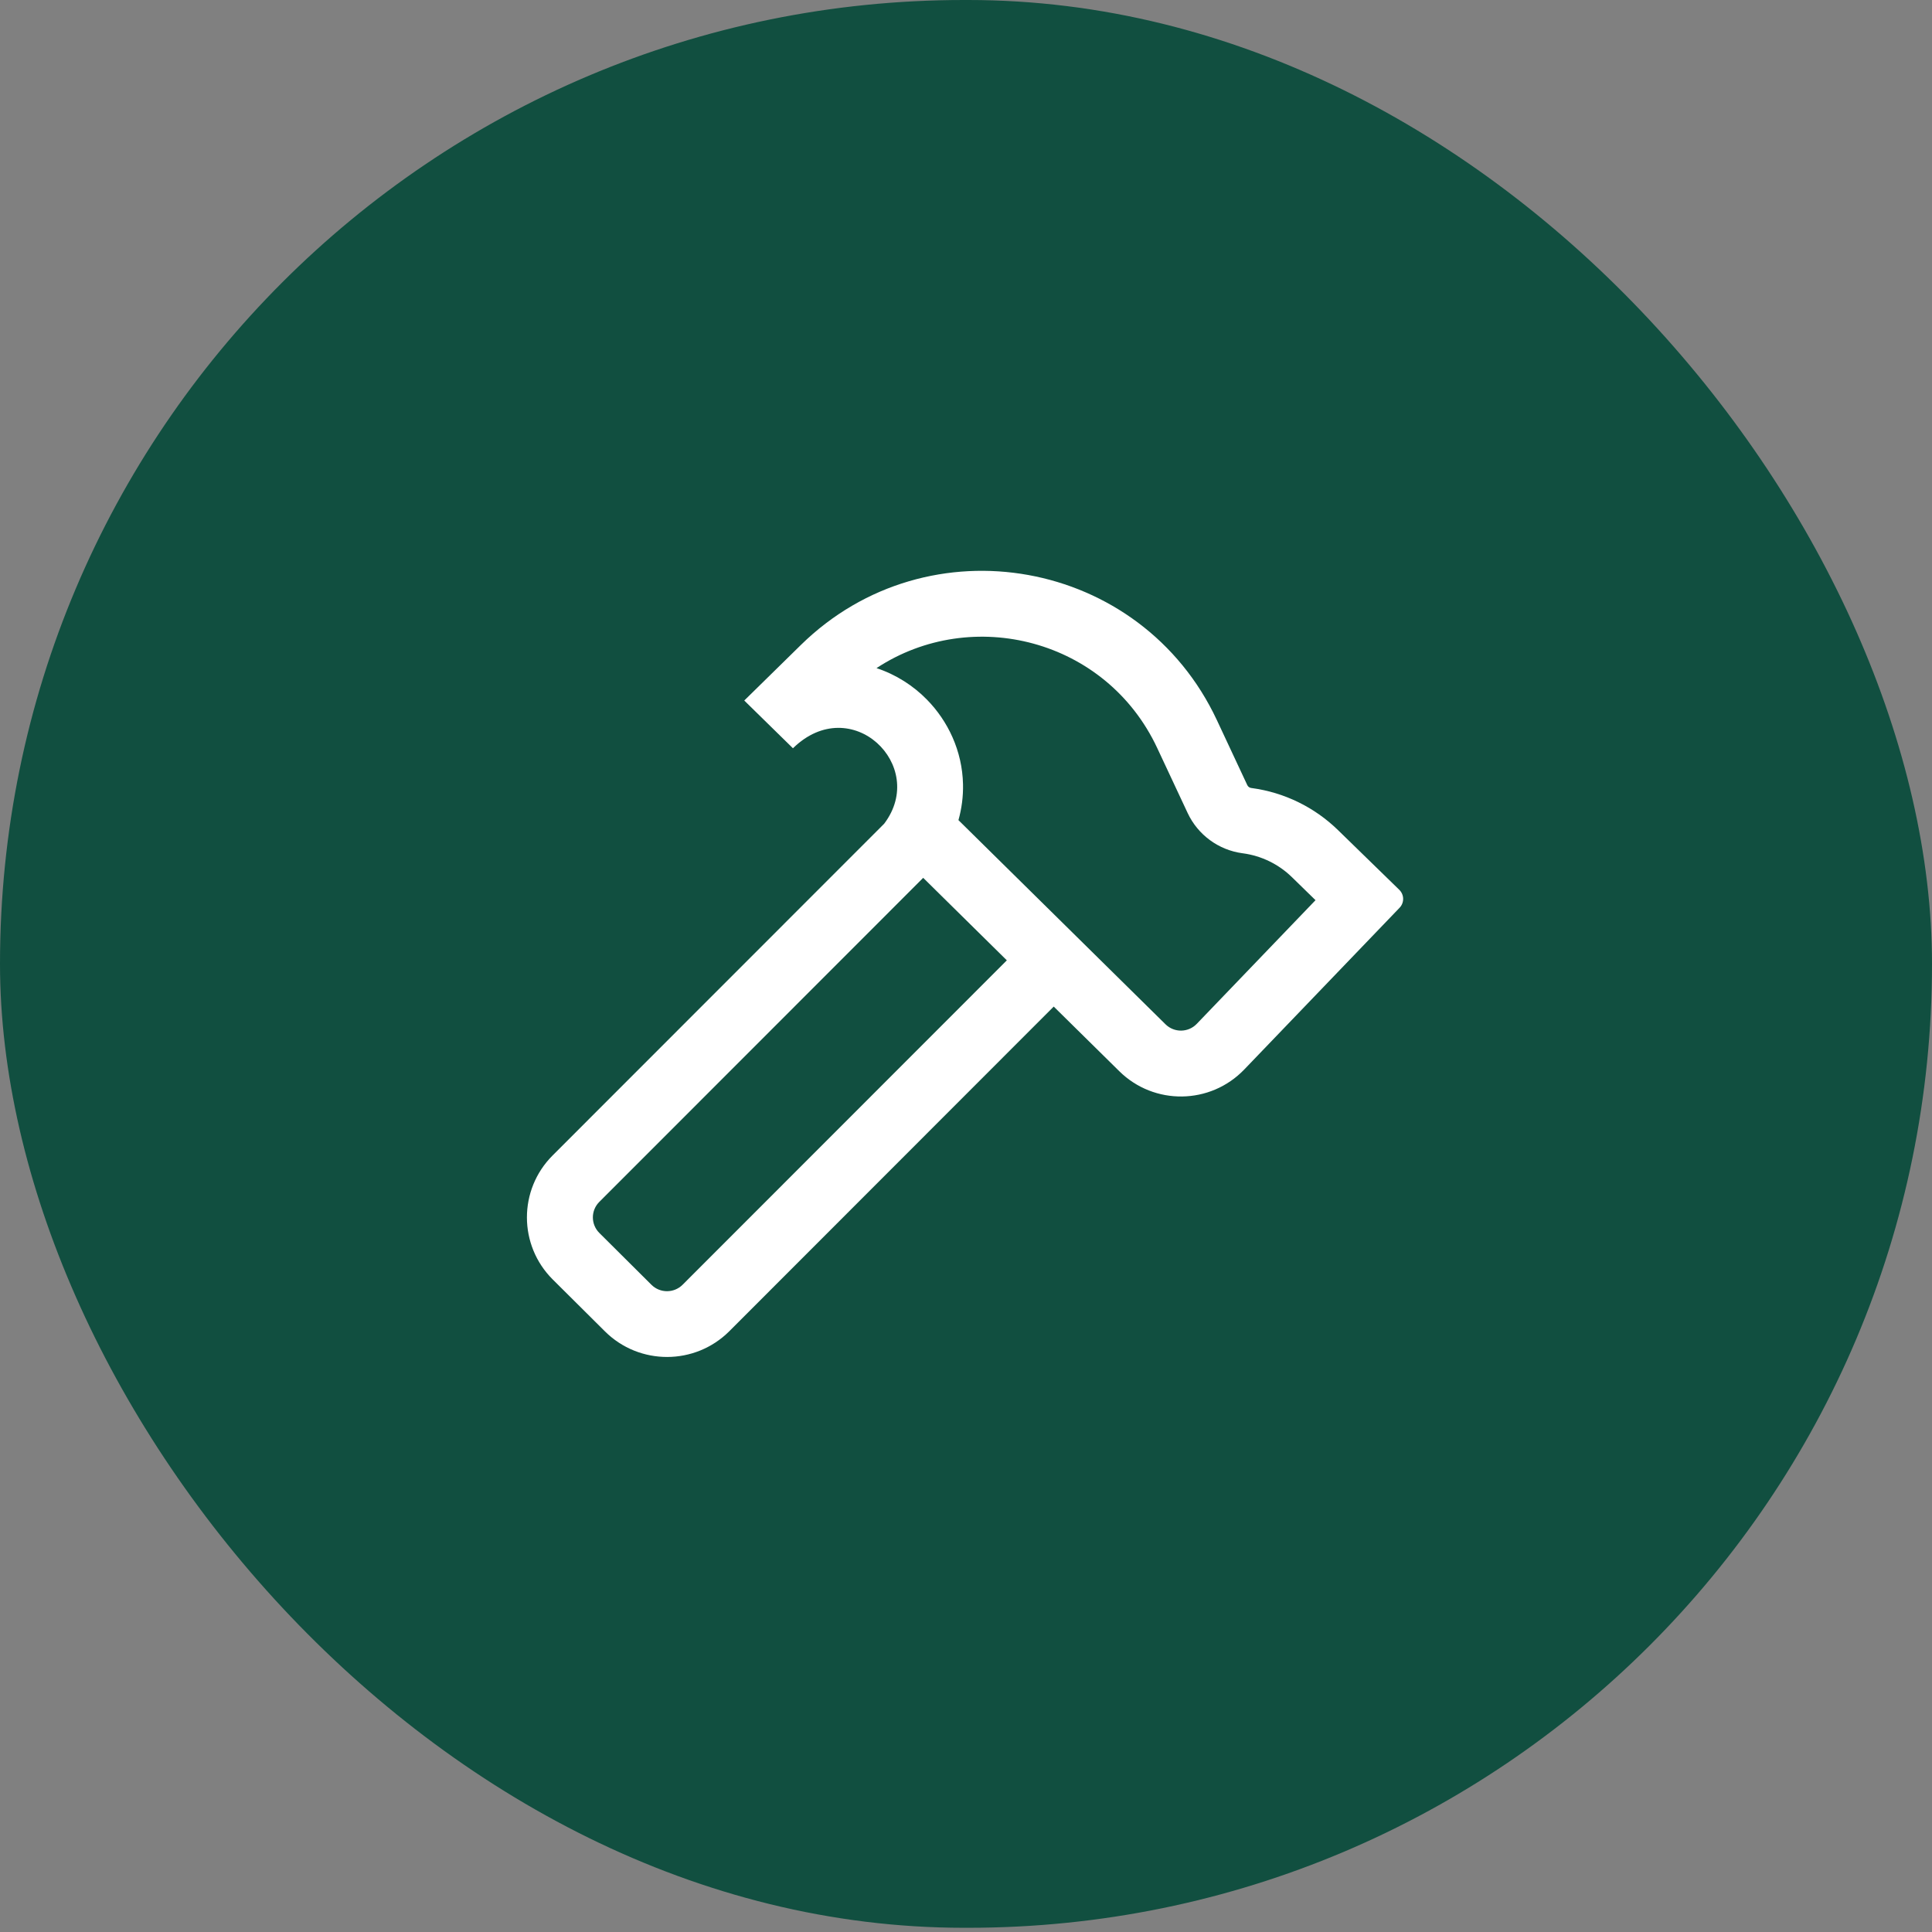
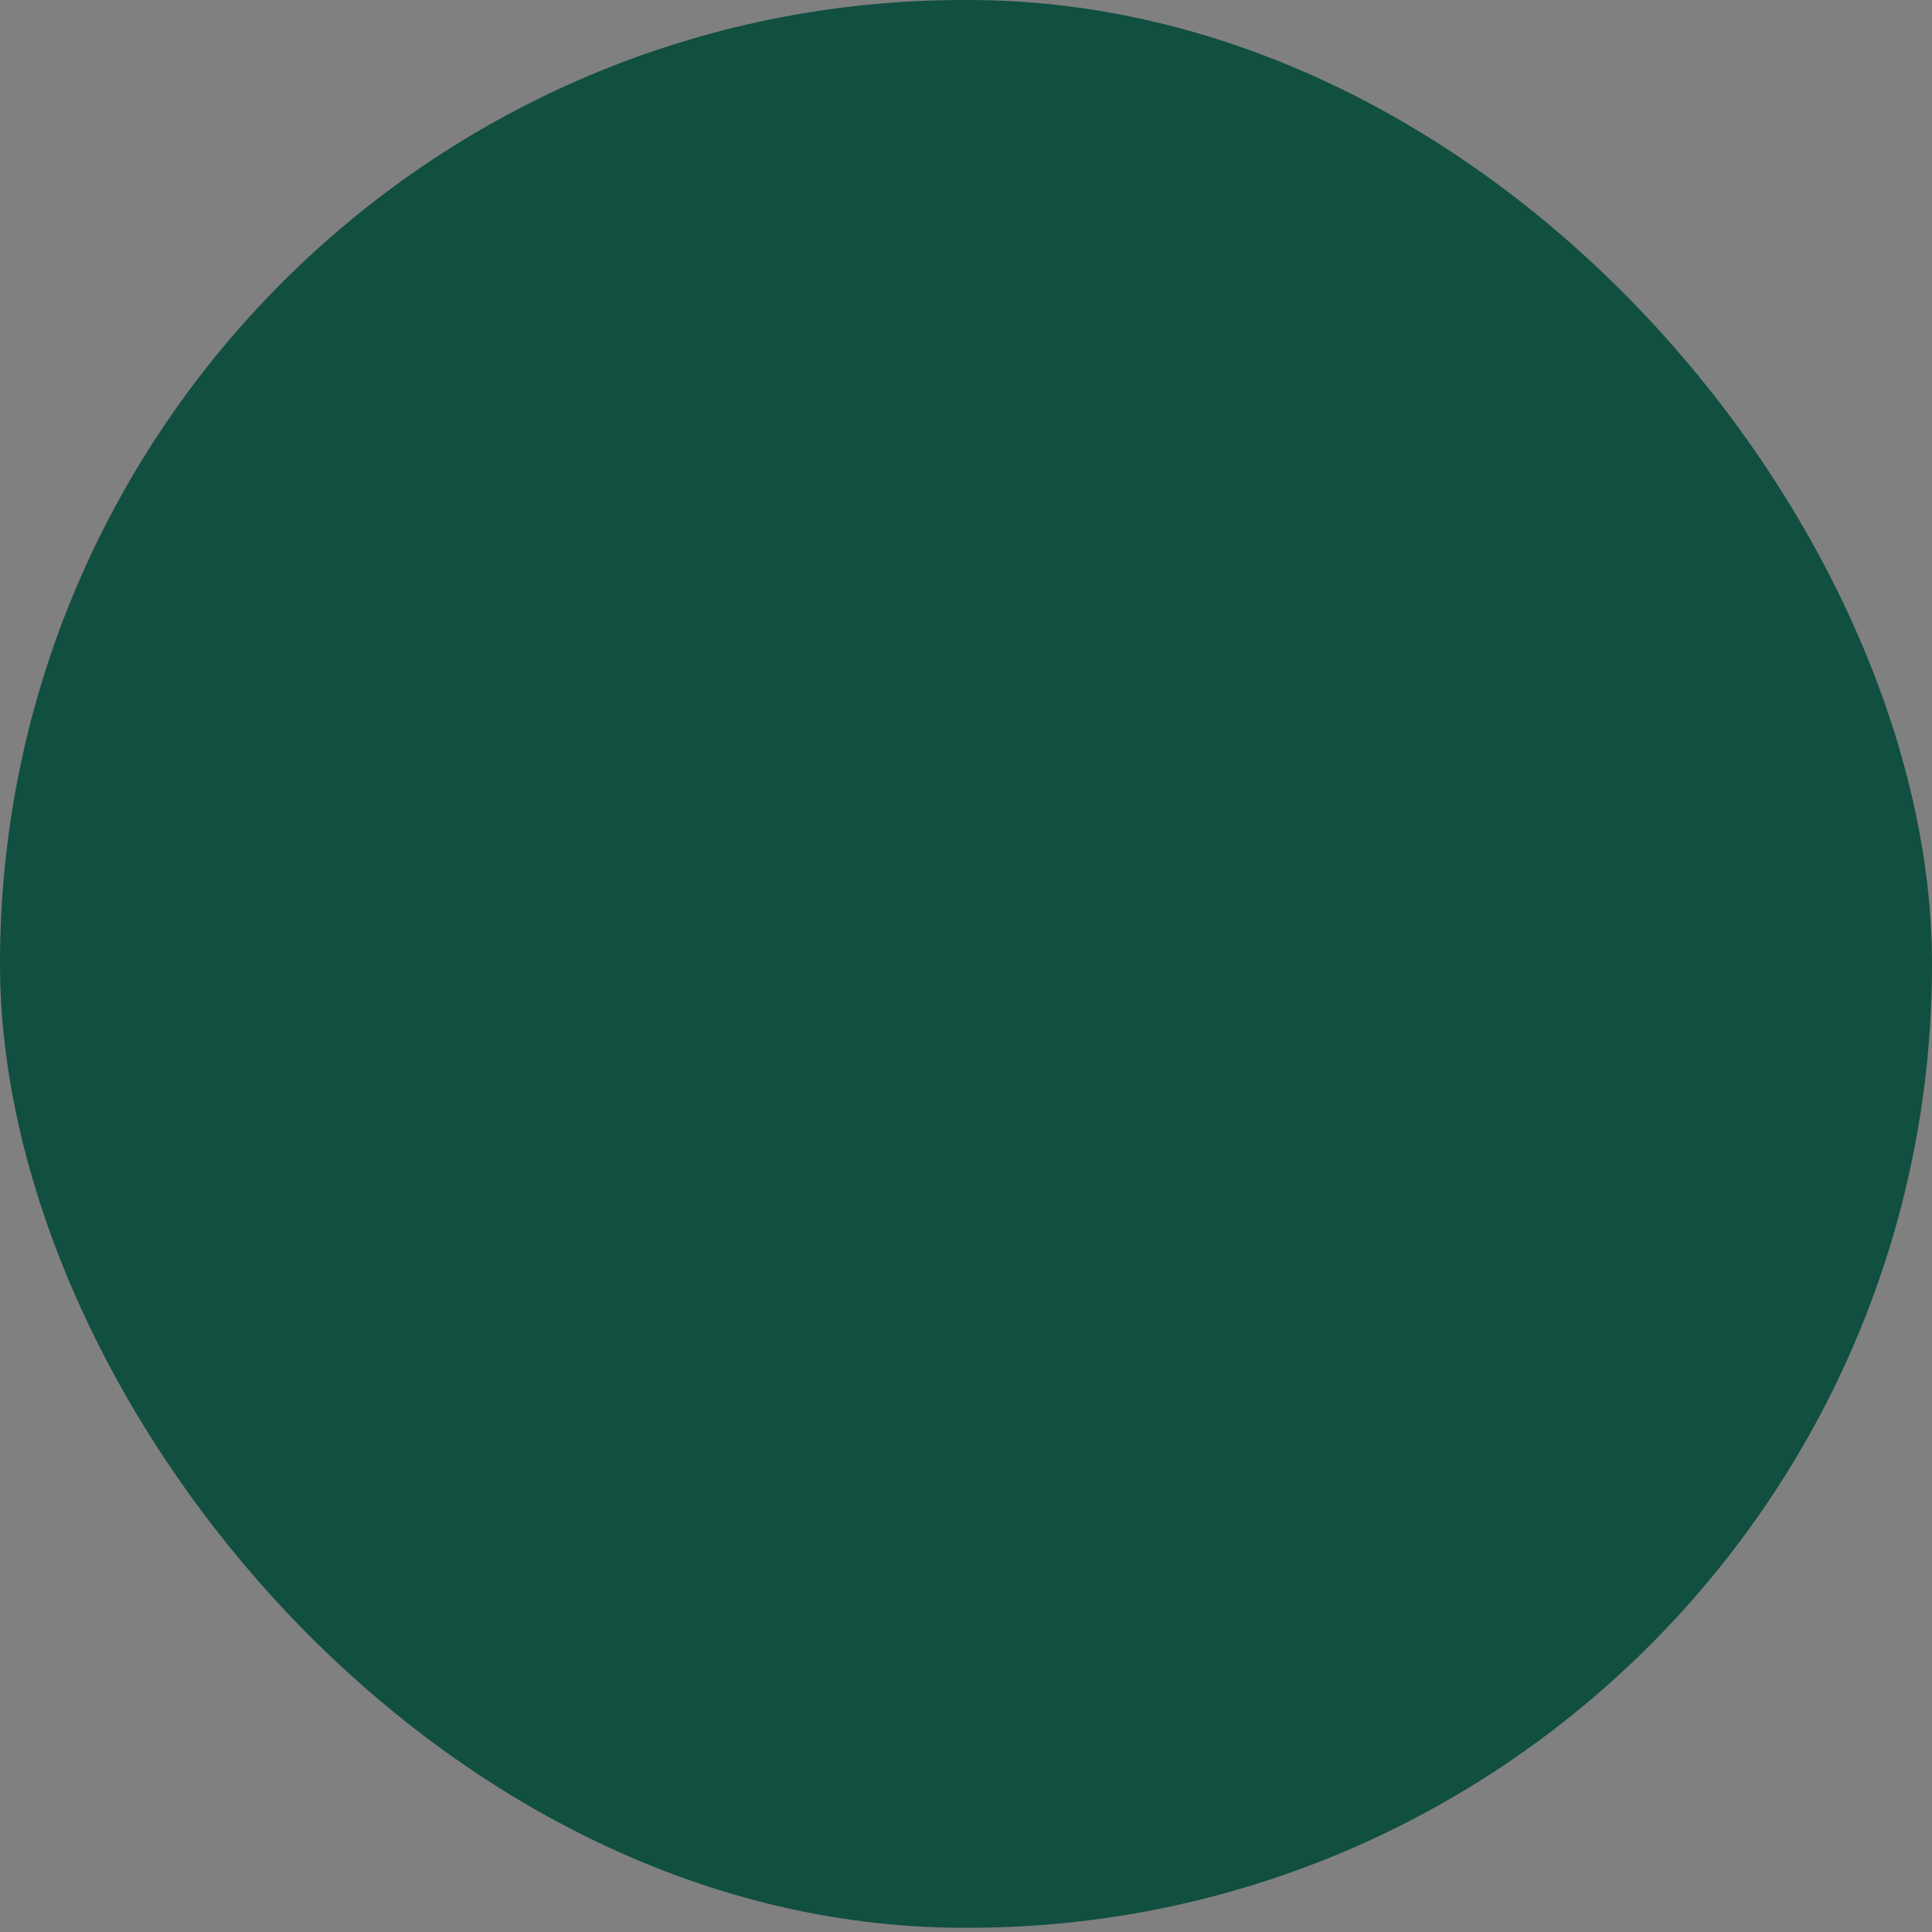
<svg xmlns="http://www.w3.org/2000/svg" width="44" height="44" viewBox="0 0 44 44" fill="none">
  <rect x="0" y="0" width="44" height="44" fill="#808080" stroke="none" />
  <rect width="44" height="43.904" rx="21.952" fill="#114F40" />
-   <path fill-rule="evenodd" clip-rule="evenodd" d="M27.048 18.516L27.048 18.516C27.281 19.013 27.75 19.358 28.294 19.432L28.294 19.432L28.31 19.434L28.31 19.434C28.729 19.491 29.119 19.681 29.422 19.976L29.96 20.501L27.255 23.318C27.062 23.519 26.742 23.523 26.544 23.328L21.828 18.678C21.902 18.414 21.938 18.14 21.932 17.863C21.916 17.1 21.588 16.419 21.108 15.931C20.799 15.616 20.407 15.363 19.962 15.216C22.139 13.784 25.195 14.557 26.355 17.036L27.048 18.516ZM21.025 19.992L21.037 20.004L22.93 21.871L15.546 29.259C15.35 29.455 15.033 29.455 14.837 29.261L13.649 28.079C13.454 27.884 13.453 27.569 13.648 27.373L21.025 19.992ZM20.136 18.76C21.14 17.436 19.384 15.745 18.059 17.041L18.021 17.004L16.95 15.954L18.021 14.903L18.238 14.69C21.141 11.841 25.99 12.716 27.714 16.401L28.406 17.88C28.423 17.916 28.457 17.941 28.496 17.946L28.512 17.948C29.249 18.048 29.935 18.383 30.469 18.902L31.868 20.265C31.982 20.376 31.985 20.558 31.875 20.673L28.337 24.357C27.565 25.161 26.284 25.179 25.491 24.396L23.998 22.924L16.61 30.317C15.829 31.098 14.56 31.1 13.777 30.321L12.589 29.14C11.806 28.361 11.804 27.097 12.584 26.316L20.136 18.76Z" fill="white" />
</svg>